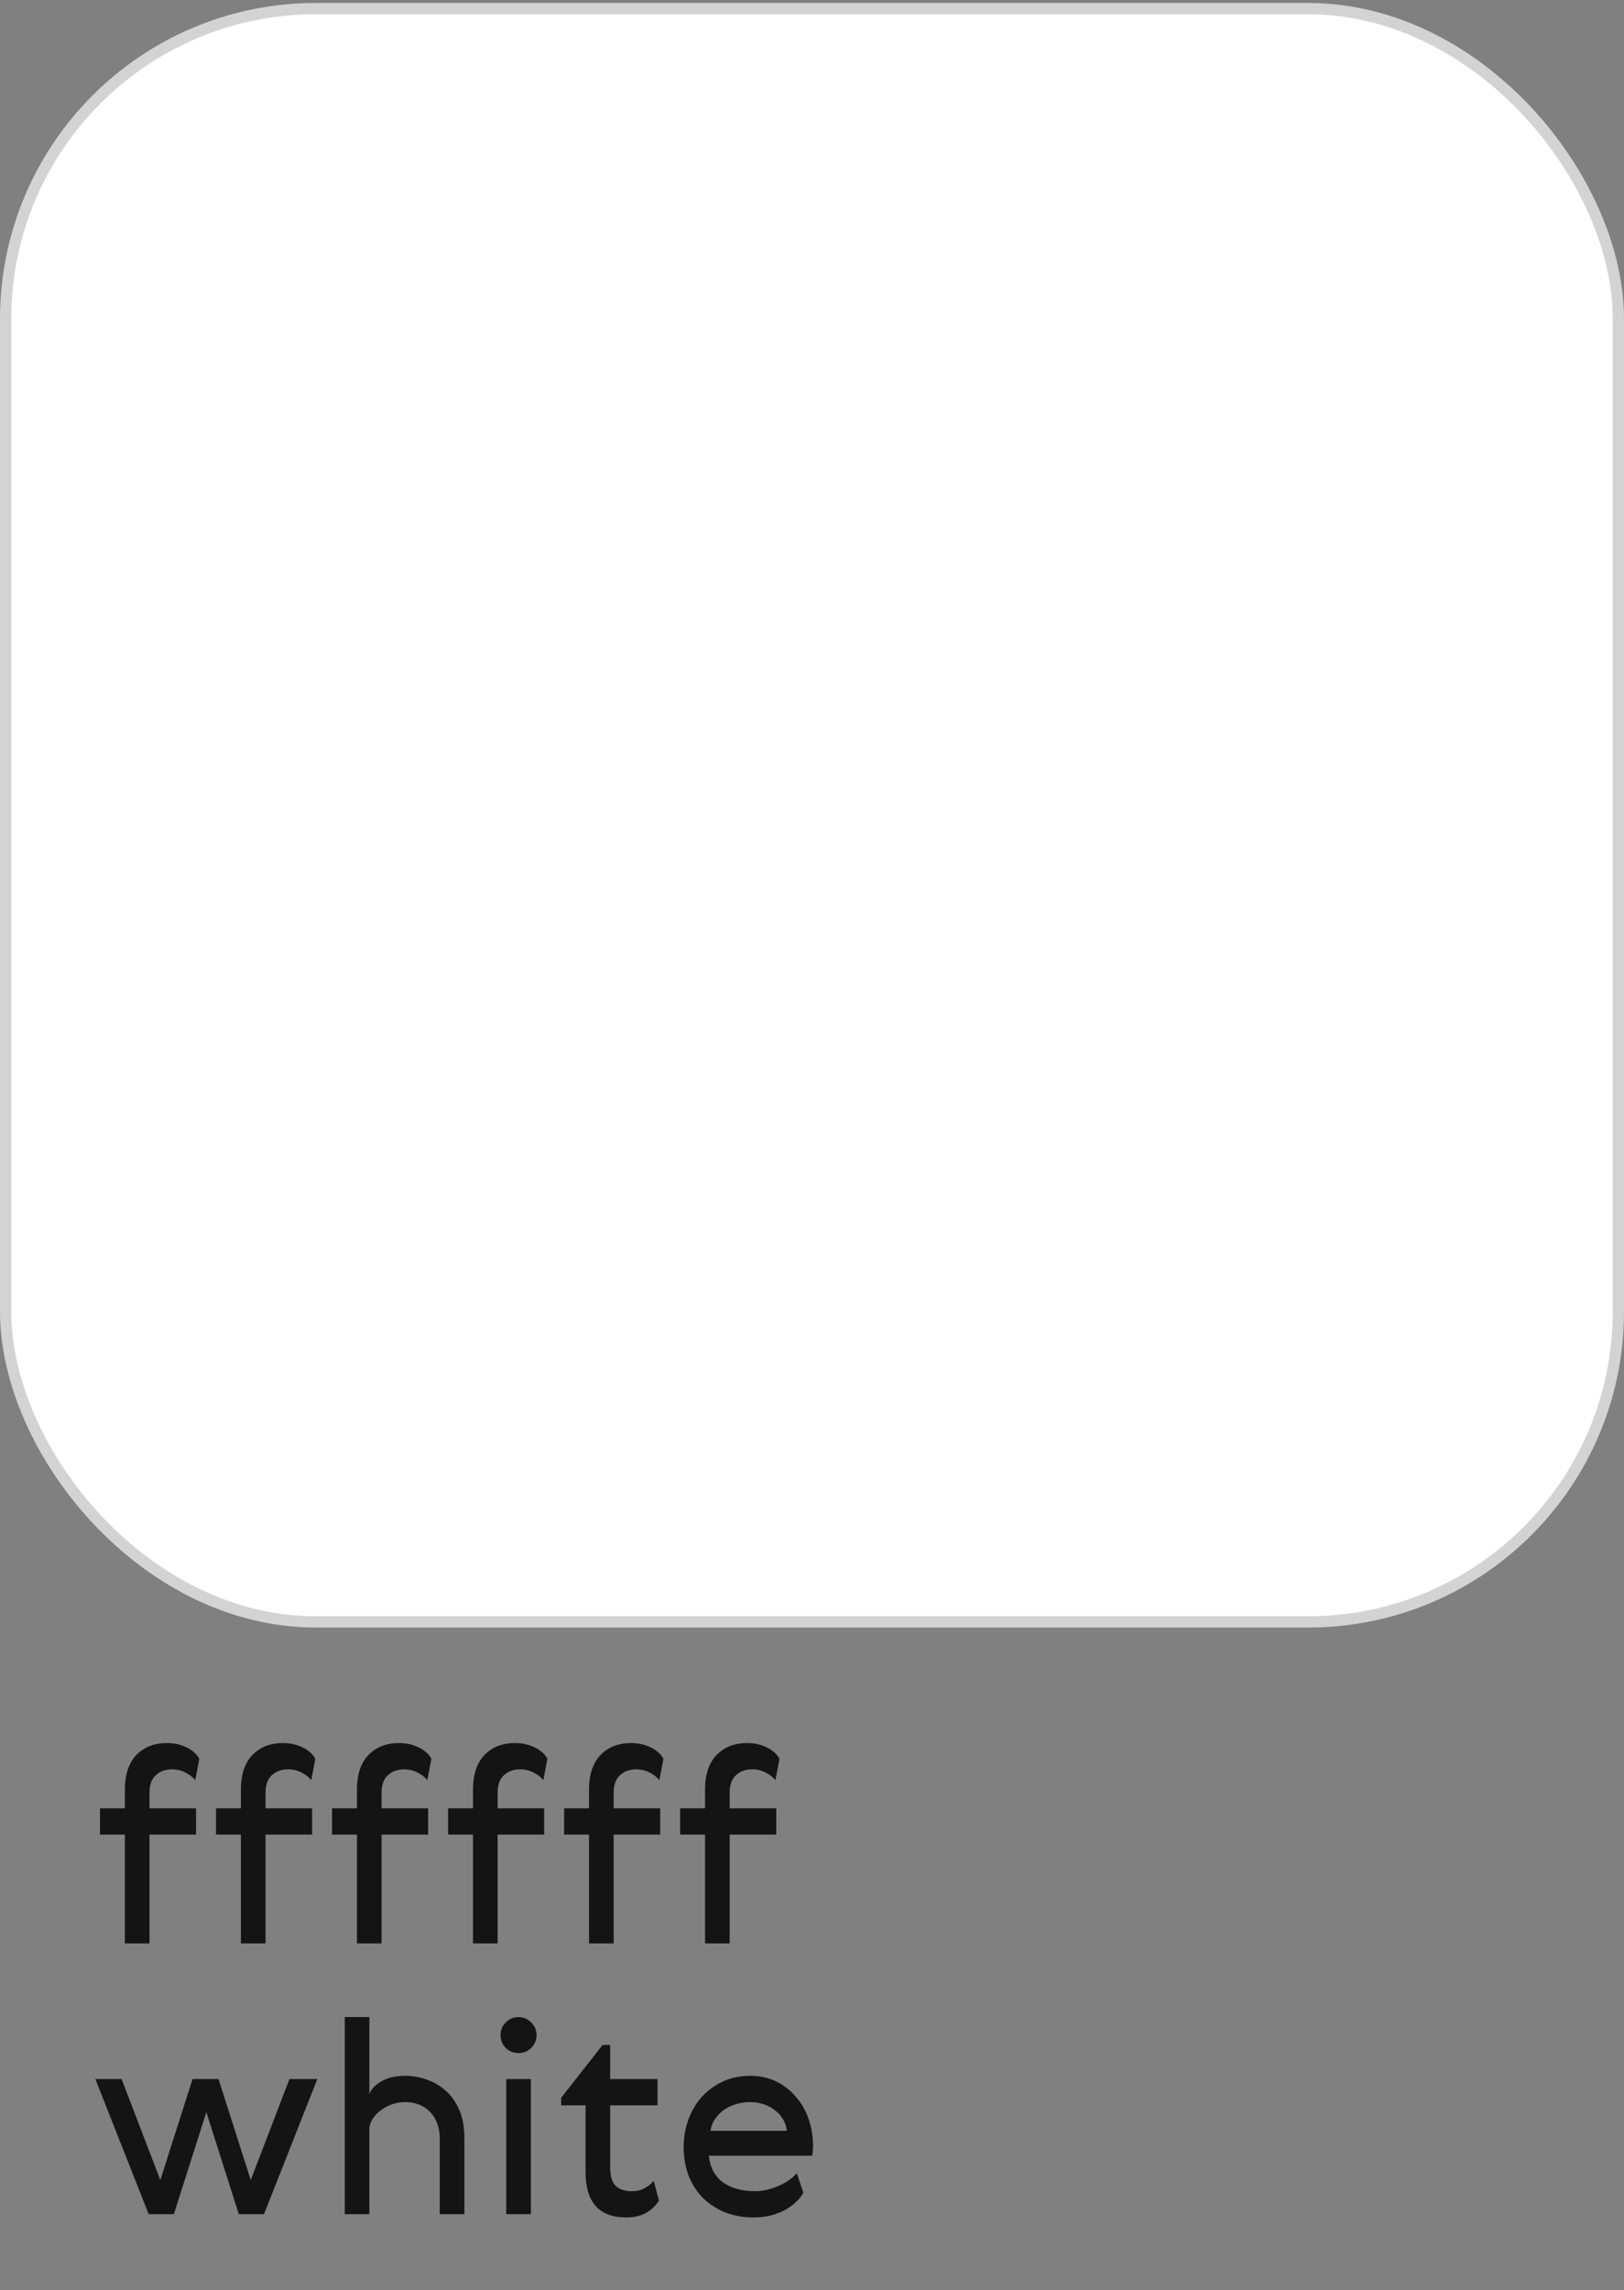
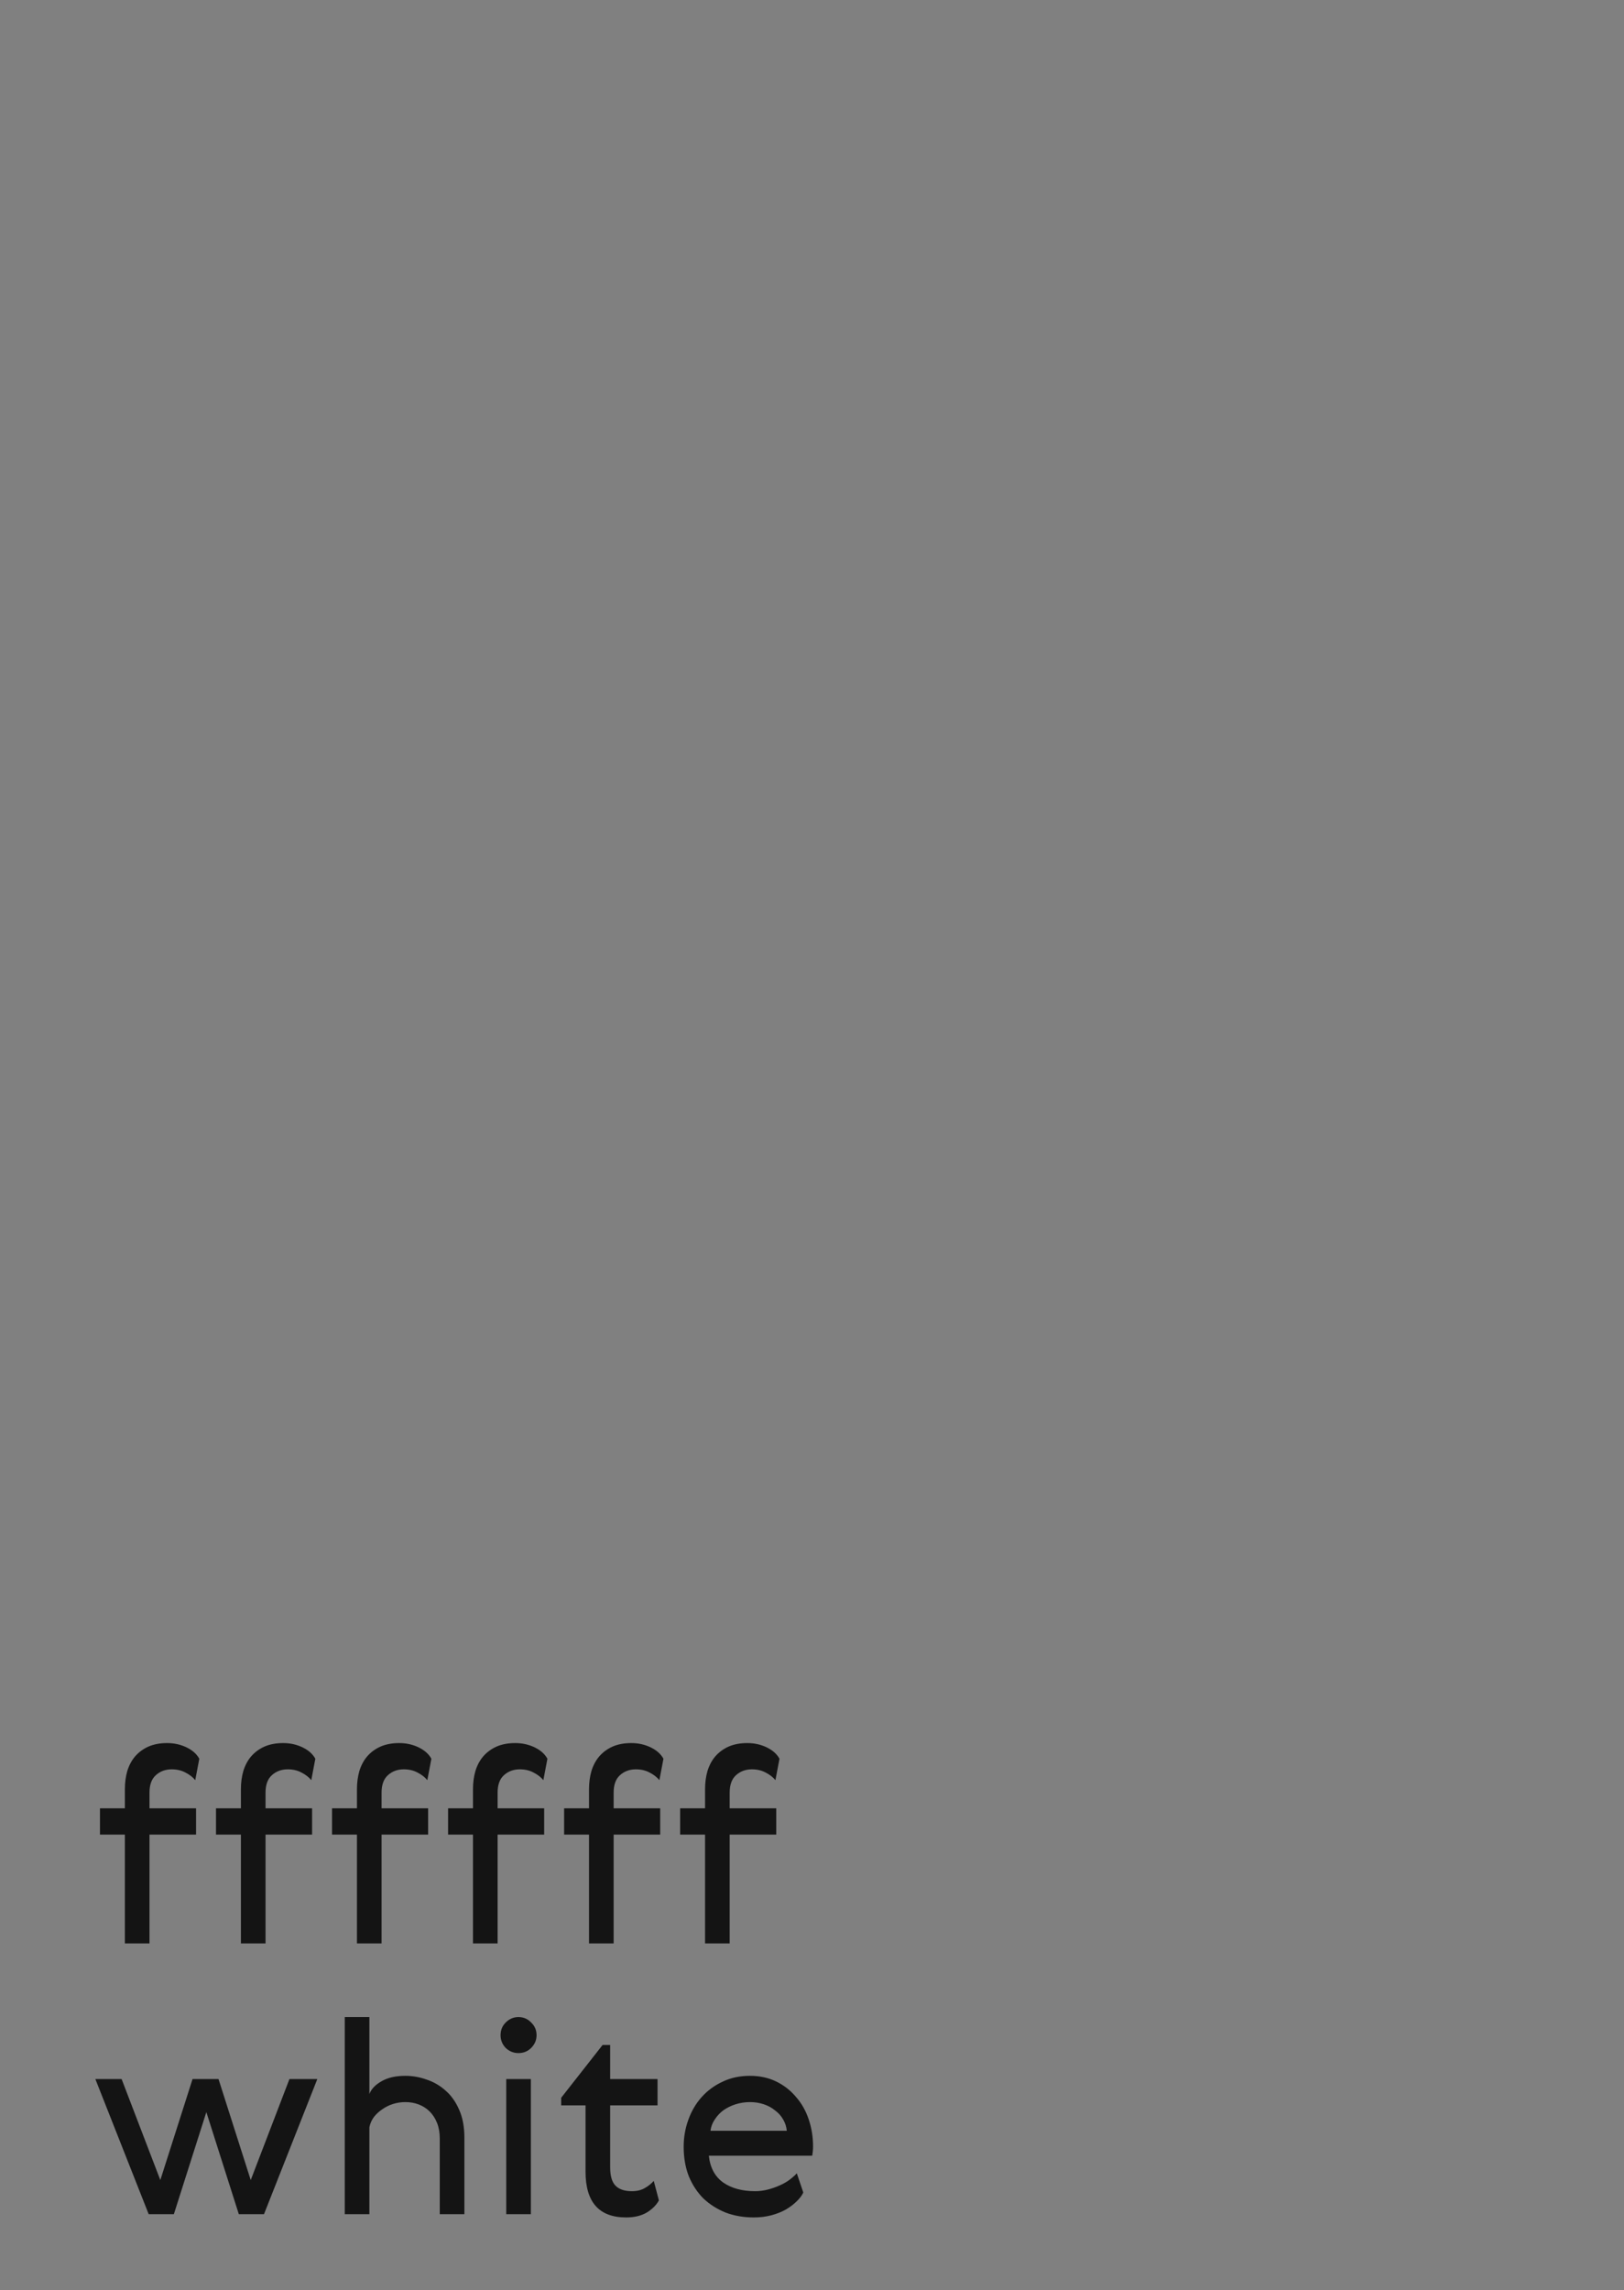
<svg xmlns="http://www.w3.org/2000/svg" width="144" height="203" viewBox="0 0 144 203" fill="none">
  <rect x="0" y="0" width="144" height="203" fill="#808080" stroke="none" />
-   <rect x="0.5" y="0.763" width="143" height="143" rx="27.5" fill="white" stroke="#D3D3D3" />
  <path d="M17.312 157.791C17.088 157.519 16.8 157.295 16.448 157.119C16.096 156.927 15.688 156.831 15.224 156.831C14.664 156.831 14.192 157.007 13.808 157.359C13.44 157.695 13.256 158.207 13.256 158.895V160.287H17.384V162.615H13.256V172.263H11.072V162.615H8.864V160.287H11.072V158.607C11.072 158.015 11.144 157.471 11.288 156.975C11.448 156.463 11.68 156.031 11.984 155.679C12.304 155.311 12.696 155.023 13.16 154.815C13.64 154.607 14.192 154.503 14.816 154.503C15.44 154.503 16.016 154.631 16.544 154.887C17.072 155.143 17.448 155.479 17.672 155.895L17.312 157.791ZM27.601 157.791C27.377 157.519 27.089 157.295 26.737 157.119C26.385 156.927 25.977 156.831 25.513 156.831C24.953 156.831 24.481 157.007 24.097 157.359C23.729 157.695 23.545 158.207 23.545 158.895V160.287H27.673V162.615H23.545V172.263H21.361V162.615H19.153V160.287H21.361V158.607C21.361 158.015 21.433 157.471 21.577 156.975C21.737 156.463 21.969 156.031 22.273 155.679C22.593 155.311 22.985 155.023 23.449 154.815C23.929 154.607 24.481 154.503 25.105 154.503C25.729 154.503 26.305 154.631 26.833 154.887C27.361 155.143 27.737 155.479 27.961 155.895L27.601 157.791ZM37.89 157.791C37.666 157.519 37.378 157.295 37.026 157.119C36.674 156.927 36.266 156.831 35.802 156.831C35.242 156.831 34.77 157.007 34.386 157.359C34.018 157.695 33.834 158.207 33.834 158.895V160.287H37.962V162.615H33.834V172.263H31.65V162.615H29.442V160.287H31.65V158.607C31.65 158.015 31.722 157.471 31.866 156.975C32.026 156.463 32.258 156.031 32.562 155.679C32.882 155.311 33.274 155.023 33.738 154.815C34.218 154.607 34.77 154.503 35.394 154.503C36.018 154.503 36.594 154.631 37.122 154.887C37.65 155.143 38.026 155.479 38.25 155.895L37.89 157.791ZM48.179 157.791C47.955 157.519 47.667 157.295 47.315 157.119C46.963 156.927 46.555 156.831 46.091 156.831C45.531 156.831 45.059 157.007 44.675 157.359C44.307 157.695 44.123 158.207 44.123 158.895V160.287H48.251V162.615H44.123V172.263H41.939V162.615H39.731V160.287H41.939V158.607C41.939 158.015 42.011 157.471 42.155 156.975C42.315 156.463 42.547 156.031 42.851 155.679C43.171 155.311 43.563 155.023 44.027 154.815C44.507 154.607 45.059 154.503 45.683 154.503C46.307 154.503 46.883 154.631 47.411 154.887C47.939 155.143 48.315 155.479 48.539 155.895L48.179 157.791ZM58.468 157.791C58.244 157.519 57.956 157.295 57.604 157.119C57.252 156.927 56.844 156.831 56.38 156.831C55.82 156.831 55.348 157.007 54.964 157.359C54.596 157.695 54.412 158.207 54.412 158.895V160.287H58.54V162.615H54.412V172.263H52.228V162.615H50.02V160.287H52.228V158.607C52.228 158.015 52.3 157.471 52.444 156.975C52.604 156.463 52.836 156.031 53.14 155.679C53.46 155.311 53.852 155.023 54.316 154.815C54.796 154.607 55.348 154.503 55.972 154.503C56.596 154.503 57.172 154.631 57.7 154.887C58.228 155.143 58.604 155.479 58.828 155.895L58.468 157.791ZM68.757 157.791C68.533 157.519 68.245 157.295 67.893 157.119C67.541 156.927 67.133 156.831 66.669 156.831C66.109 156.831 65.637 157.007 65.253 157.359C64.885 157.695 64.701 158.207 64.701 158.895V160.287H68.829V162.615H64.701V172.263H62.517V162.615H60.309V160.287H62.517V158.607C62.517 158.015 62.589 157.471 62.733 156.975C62.893 156.463 63.125 156.031 63.429 155.679C63.749 155.311 64.141 155.023 64.605 154.815C65.085 154.607 65.637 154.503 66.261 154.503C66.885 154.503 67.461 154.631 67.989 154.887C68.517 155.143 68.893 155.479 69.117 155.895L68.757 157.791ZM22.232 193.239L25.664 184.287H28.136L23.408 196.263H21.176L18.296 187.215L15.416 196.263H13.184L8.456 184.287H10.784L14.216 193.239L17.072 184.287H19.376L22.232 193.239ZM35.946 183.999C36.586 183.999 37.218 184.111 37.842 184.335C38.466 184.543 39.026 184.871 39.522 185.319C40.018 185.751 40.418 186.319 40.722 187.023C41.026 187.711 41.178 188.535 41.178 189.495V196.263H38.994V189.543C38.994 189.031 38.914 188.575 38.754 188.175C38.594 187.775 38.378 187.439 38.106 187.167C37.834 186.895 37.514 186.687 37.146 186.543C36.778 186.399 36.378 186.327 35.946 186.327C35.562 186.327 35.194 186.383 34.842 186.495C34.49 186.607 34.17 186.767 33.882 186.975C33.594 187.167 33.346 187.399 33.138 187.671C32.946 187.943 32.818 188.239 32.754 188.559V196.263H30.57V178.791H32.754V185.607C32.93 185.159 33.29 184.783 33.834 184.479C34.378 184.159 35.082 183.999 35.946 183.999ZM44.889 184.287H47.073V196.263H44.889V184.287ZM44.385 180.399C44.385 179.951 44.537 179.575 44.841 179.271C45.161 178.951 45.537 178.791 45.969 178.791C46.417 178.791 46.793 178.951 47.097 179.271C47.417 179.575 47.577 179.951 47.577 180.399C47.577 180.831 47.417 181.207 47.097 181.527C46.793 181.831 46.417 181.983 45.969 181.983C45.537 181.983 45.161 181.831 44.841 181.527C44.537 181.207 44.385 180.831 44.385 180.399ZM58.424 195.039C58.2 195.455 57.84 195.815 57.344 196.119C56.848 196.407 56.24 196.551 55.52 196.551C53.12 196.551 51.92 195.199 51.92 192.495V186.615H49.76V185.943L53.432 181.263H54.104V184.287H58.304V186.615H54.104V192.111C54.104 192.879 54.264 193.423 54.584 193.743C54.904 194.063 55.384 194.223 56.024 194.223C56.472 194.223 56.848 194.135 57.152 193.959C57.472 193.783 57.744 193.567 57.968 193.311L58.424 195.039ZM66.957 194.223C67.341 194.223 67.717 194.175 68.085 194.079C68.453 193.983 68.797 193.863 69.117 193.719C69.453 193.575 69.749 193.407 70.005 193.215C70.261 193.023 70.477 192.831 70.653 192.639L71.229 194.343C71.101 194.615 70.901 194.879 70.629 195.135C70.373 195.391 70.053 195.631 69.669 195.855C69.301 196.063 68.877 196.231 68.397 196.359C67.917 196.487 67.397 196.551 66.837 196.551C65.941 196.551 65.109 196.407 64.341 196.119C63.589 195.815 62.933 195.399 62.373 194.871C61.829 194.327 61.397 193.671 61.077 192.903C60.773 192.119 60.621 191.247 60.621 190.287C60.621 189.455 60.757 188.663 61.029 187.911C61.301 187.143 61.693 186.471 62.205 185.895C62.717 185.319 63.333 184.863 64.053 184.527C64.773 184.175 65.589 183.999 66.501 183.999C67.365 183.999 68.141 184.167 68.829 184.503C69.517 184.839 70.101 185.295 70.581 185.871C71.077 186.431 71.453 187.095 71.709 187.863C71.965 188.615 72.093 189.415 72.093 190.263C72.093 190.519 72.069 190.791 72.021 191.079H62.853C62.965 192.135 63.389 192.927 64.125 193.455C64.861 193.967 65.805 194.223 66.957 194.223ZM69.765 188.871C69.733 188.519 69.629 188.191 69.453 187.887C69.277 187.567 69.037 187.295 68.733 187.071C68.445 186.831 68.109 186.647 67.725 186.519C67.341 186.391 66.933 186.327 66.501 186.327C66.069 186.327 65.645 186.391 65.229 186.519C64.829 186.647 64.469 186.823 64.149 187.047C63.845 187.271 63.589 187.543 63.381 187.863C63.173 188.167 63.045 188.503 62.997 188.871H69.765Z" fill="#141414" />
</svg>